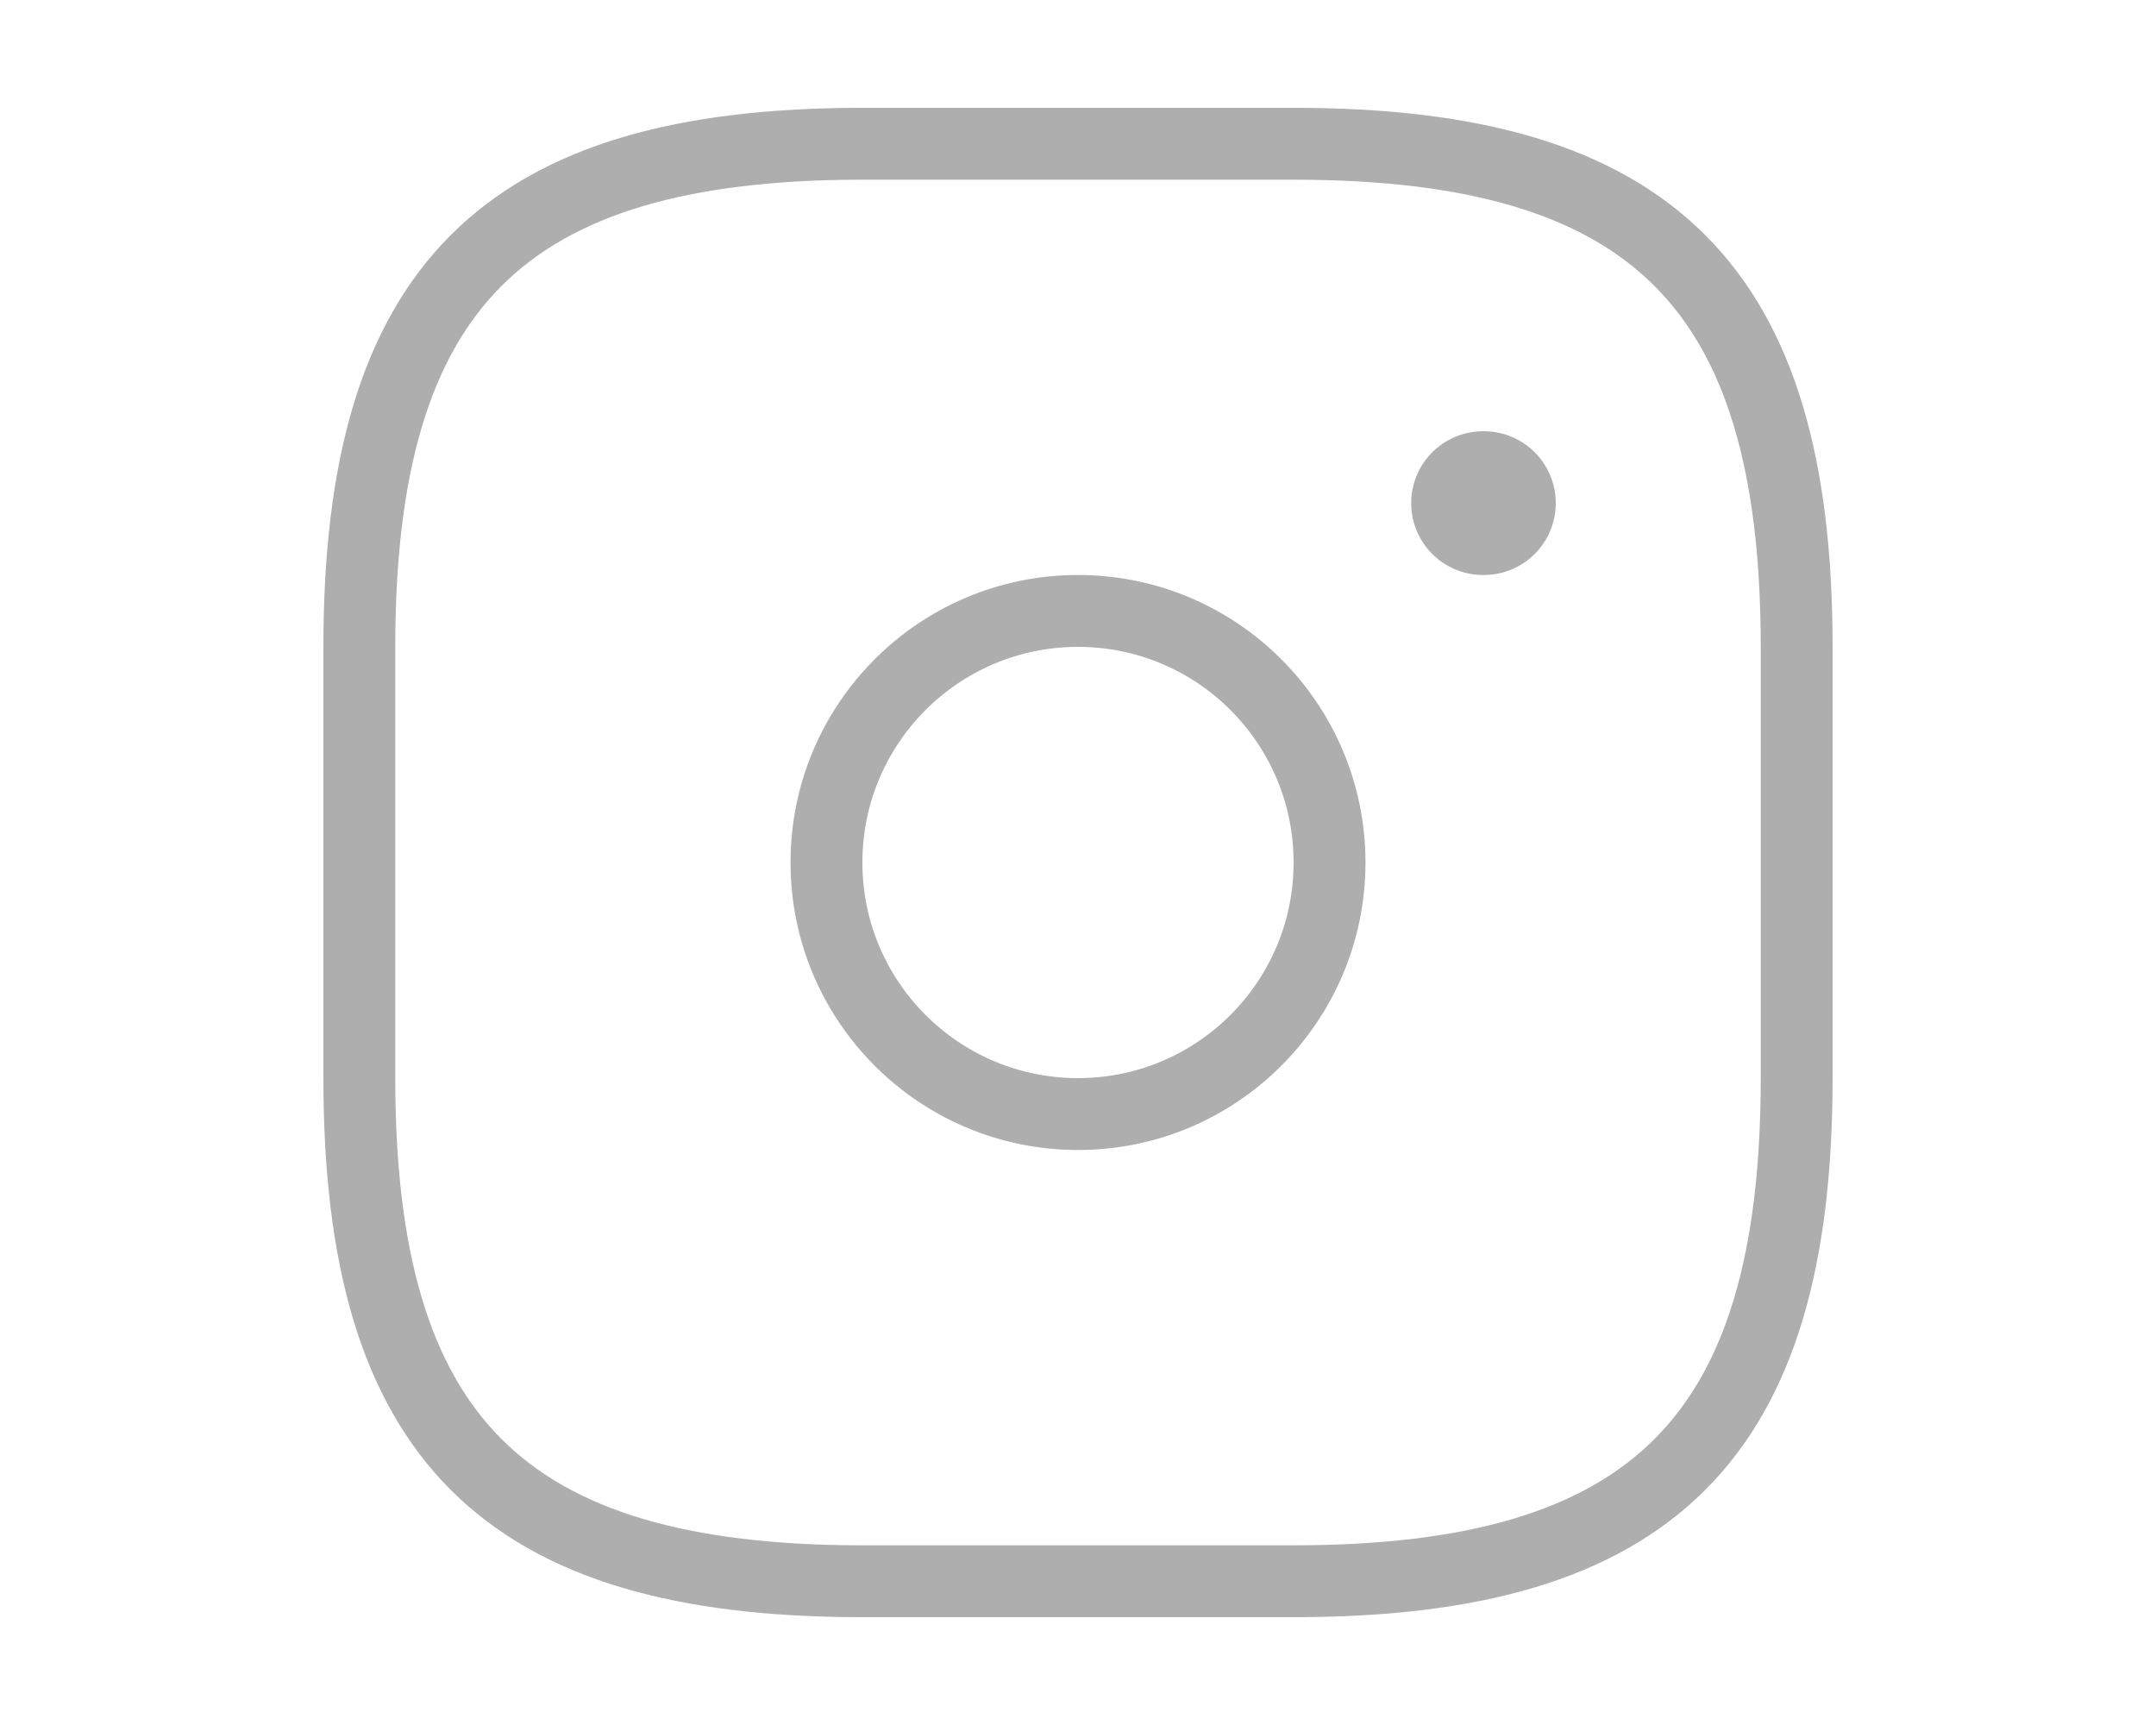
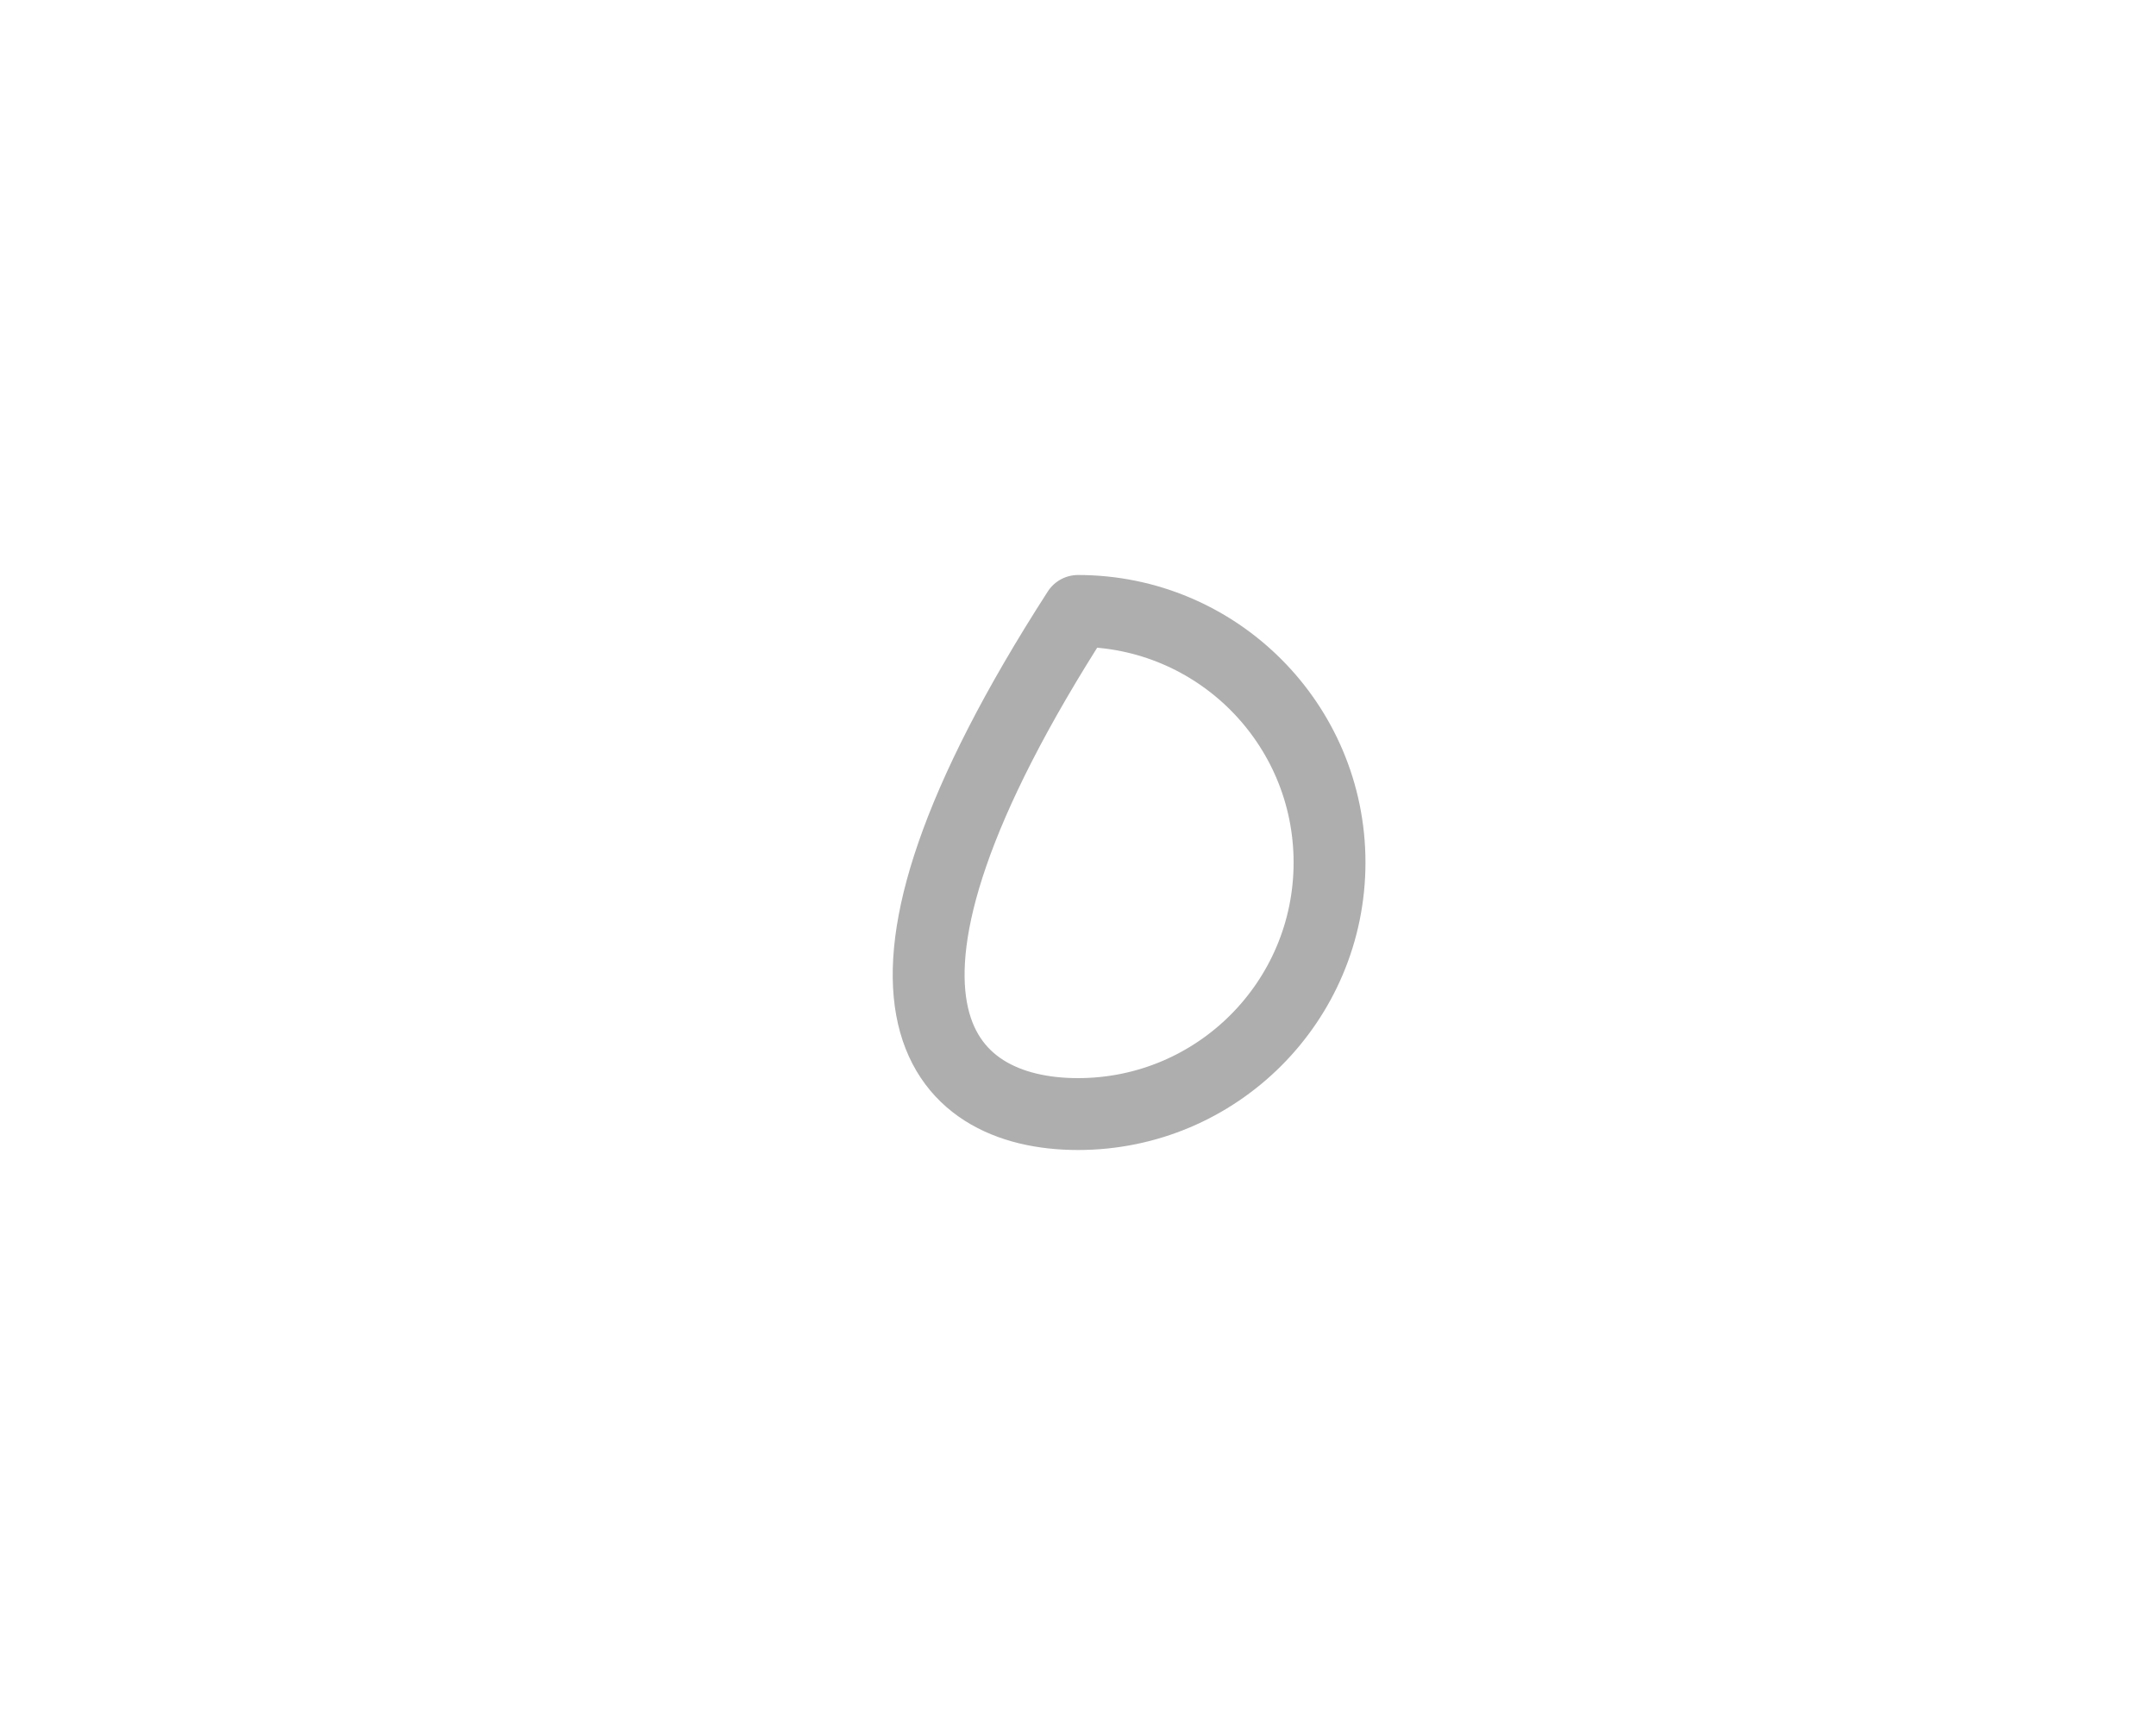
<svg xmlns="http://www.w3.org/2000/svg" width="30" height="24" viewBox="0 0 30 24" fill="none">
-   <path d="M12 22H18C23 22 25 20 25 15V9C25 4 23 2 18 2H12C7 2 5 4 5 9V15C5 20 7 22 12 22Z" stroke="#AEAEAE" stroke-linecap="round" stroke-linejoin="round" />
-   <path d="M15 15.5C16.933 15.5 18.5 13.933 18.5 12C18.5 10.067 16.933 8.5 15 8.5C13.067 8.5 11.5 10.067 11.5 12C11.5 13.933 13.067 15.5 15 15.5Z" stroke="#AEAEAE" stroke-linecap="round" stroke-linejoin="round" />
-   <path d="M20.636 7H20.648" stroke="#AEAEAE" stroke-width="2" stroke-linecap="round" stroke-linejoin="round" />
+   <path d="M15 15.5C16.933 15.5 18.5 13.933 18.5 12C18.5 10.067 16.933 8.5 15 8.5C11.5 13.933 13.067 15.5 15 15.5Z" stroke="#AEAEAE" stroke-linecap="round" stroke-linejoin="round" />
</svg>